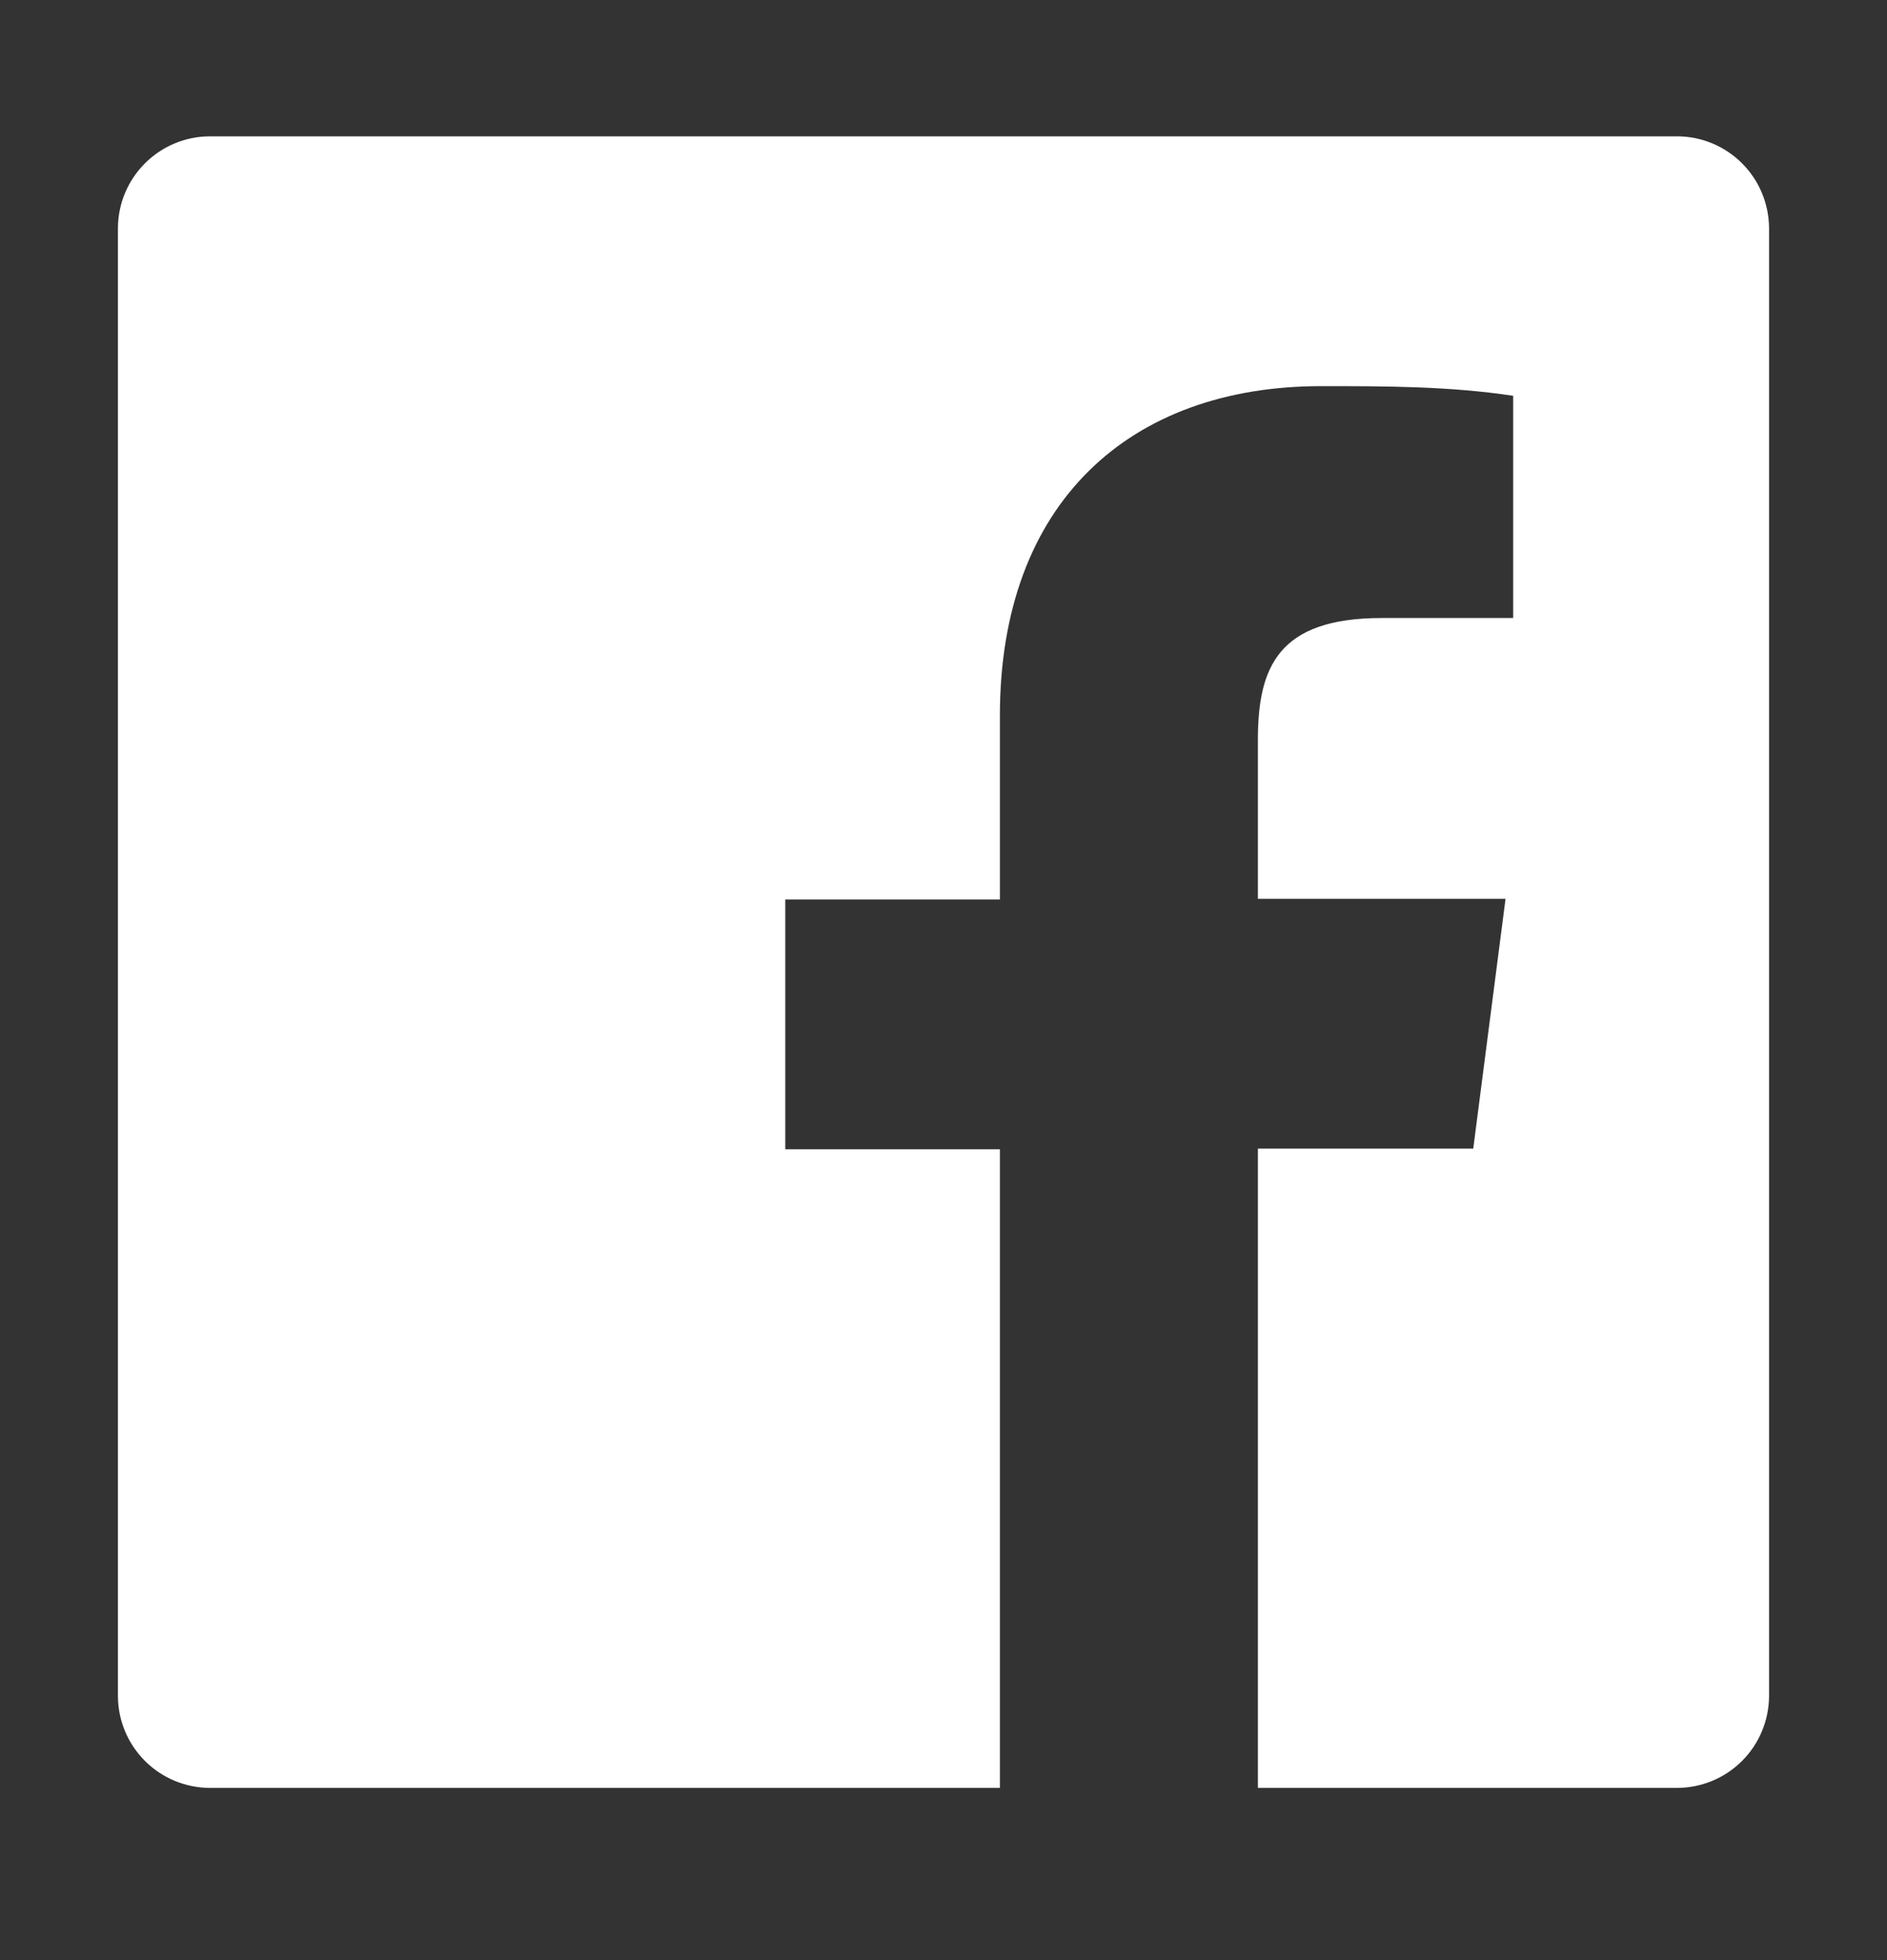
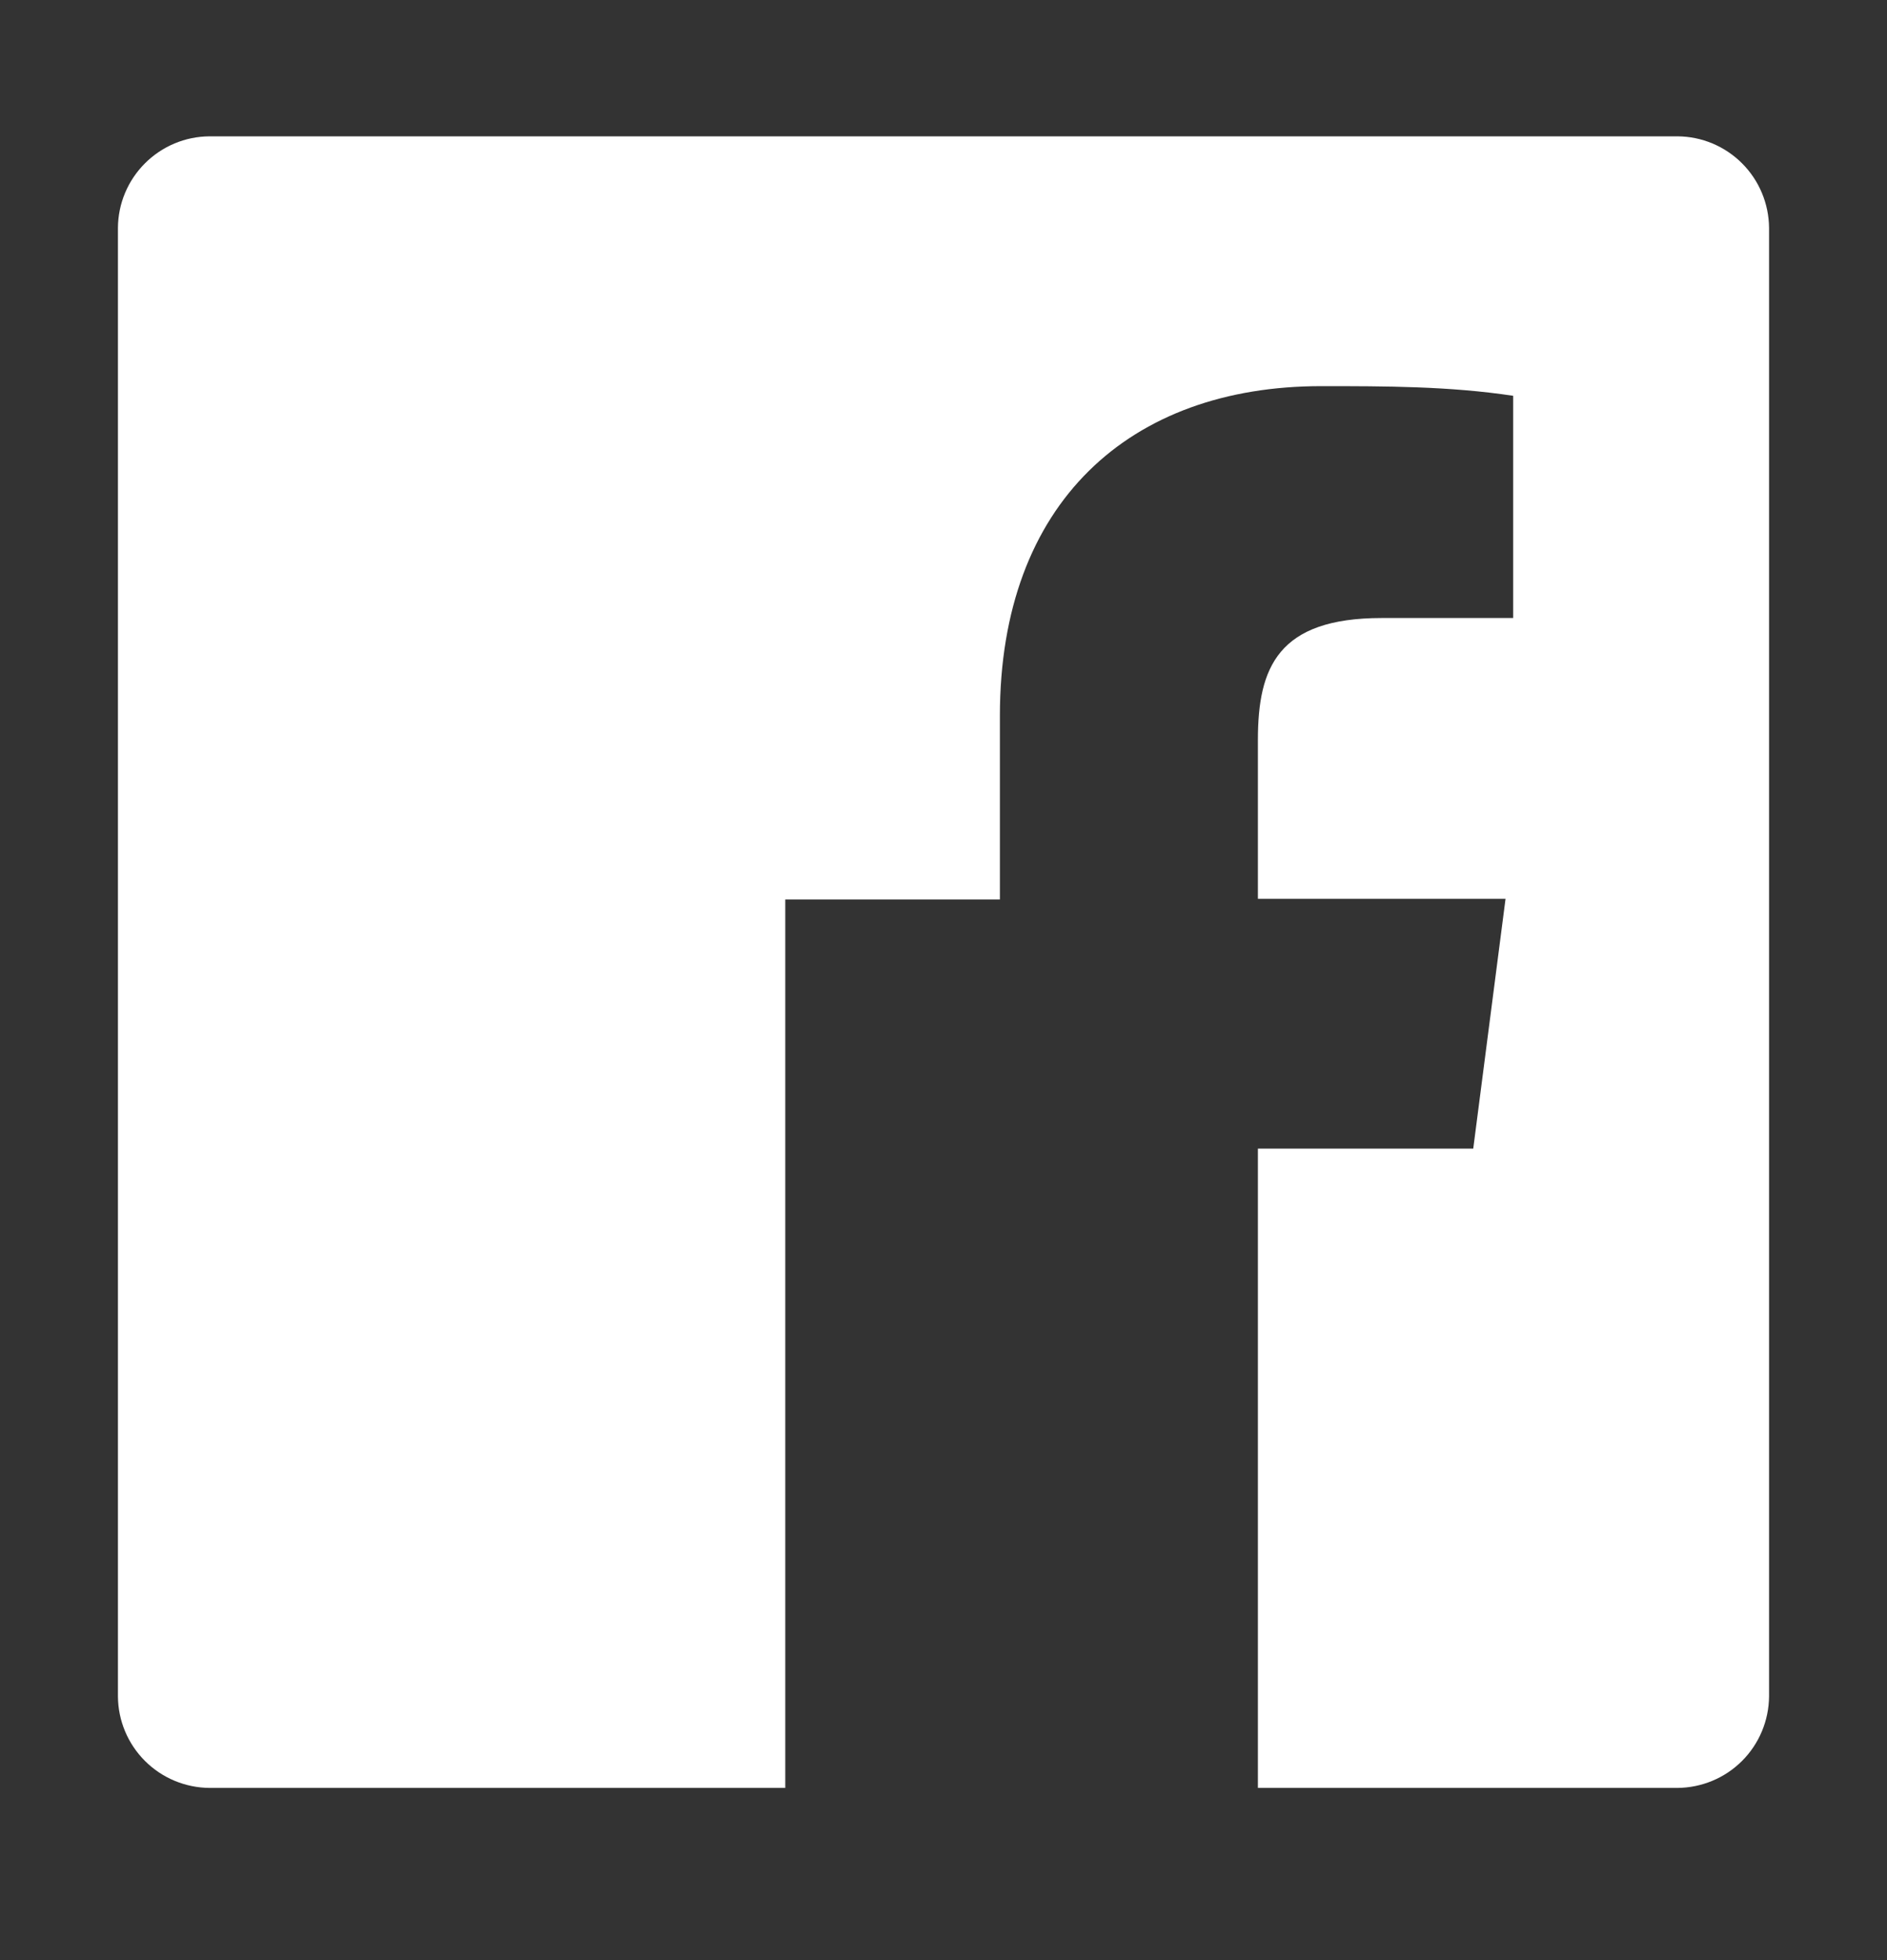
<svg xmlns="http://www.w3.org/2000/svg" width="26" height="27" viewBox="0 0 26 27" fill="none">
  <rect x="0" y="0" width="26" height="27" fill="#333333" stroke="none" />
-   <path d="M23.114 1.878H2.886C2.552 1.88 2.233 2.014 1.997 2.25C1.761 2.486 1.627 2.805 1.625 3.139V23.367C1.627 23.701 1.761 24.02 1.997 24.256C2.233 24.492 2.552 24.625 2.886 24.628H13.777V15.831H10.82V12.39H13.777V9.859C13.777 6.921 15.569 5.319 18.204 5.319C19.086 5.319 19.967 5.319 20.849 5.452V8.513H19.038C17.607 8.513 17.332 9.196 17.332 10.191V12.381H20.744L20.299 15.822H17.332V24.628H23.114C23.448 24.625 23.767 24.492 24.003 24.256C24.239 24.02 24.372 23.701 24.375 23.367V3.139C24.372 2.805 24.239 2.486 24.003 2.25C23.767 2.014 23.448 1.88 23.114 1.878Z" fill="white" />
+   <path d="M23.114 1.878H2.886C2.552 1.88 2.233 2.014 1.997 2.25C1.761 2.486 1.627 2.805 1.625 3.139V23.367C1.627 23.701 1.761 24.02 1.997 24.256C2.233 24.492 2.552 24.625 2.886 24.628H13.777H10.82V12.39H13.777V9.859C13.777 6.921 15.569 5.319 18.204 5.319C19.086 5.319 19.967 5.319 20.849 5.452V8.513H19.038C17.607 8.513 17.332 9.196 17.332 10.191V12.381H20.744L20.299 15.822H17.332V24.628H23.114C23.448 24.625 23.767 24.492 24.003 24.256C24.239 24.02 24.372 23.701 24.375 23.367V3.139C24.372 2.805 24.239 2.486 24.003 2.25C23.767 2.014 23.448 1.88 23.114 1.878Z" fill="white" />
</svg>